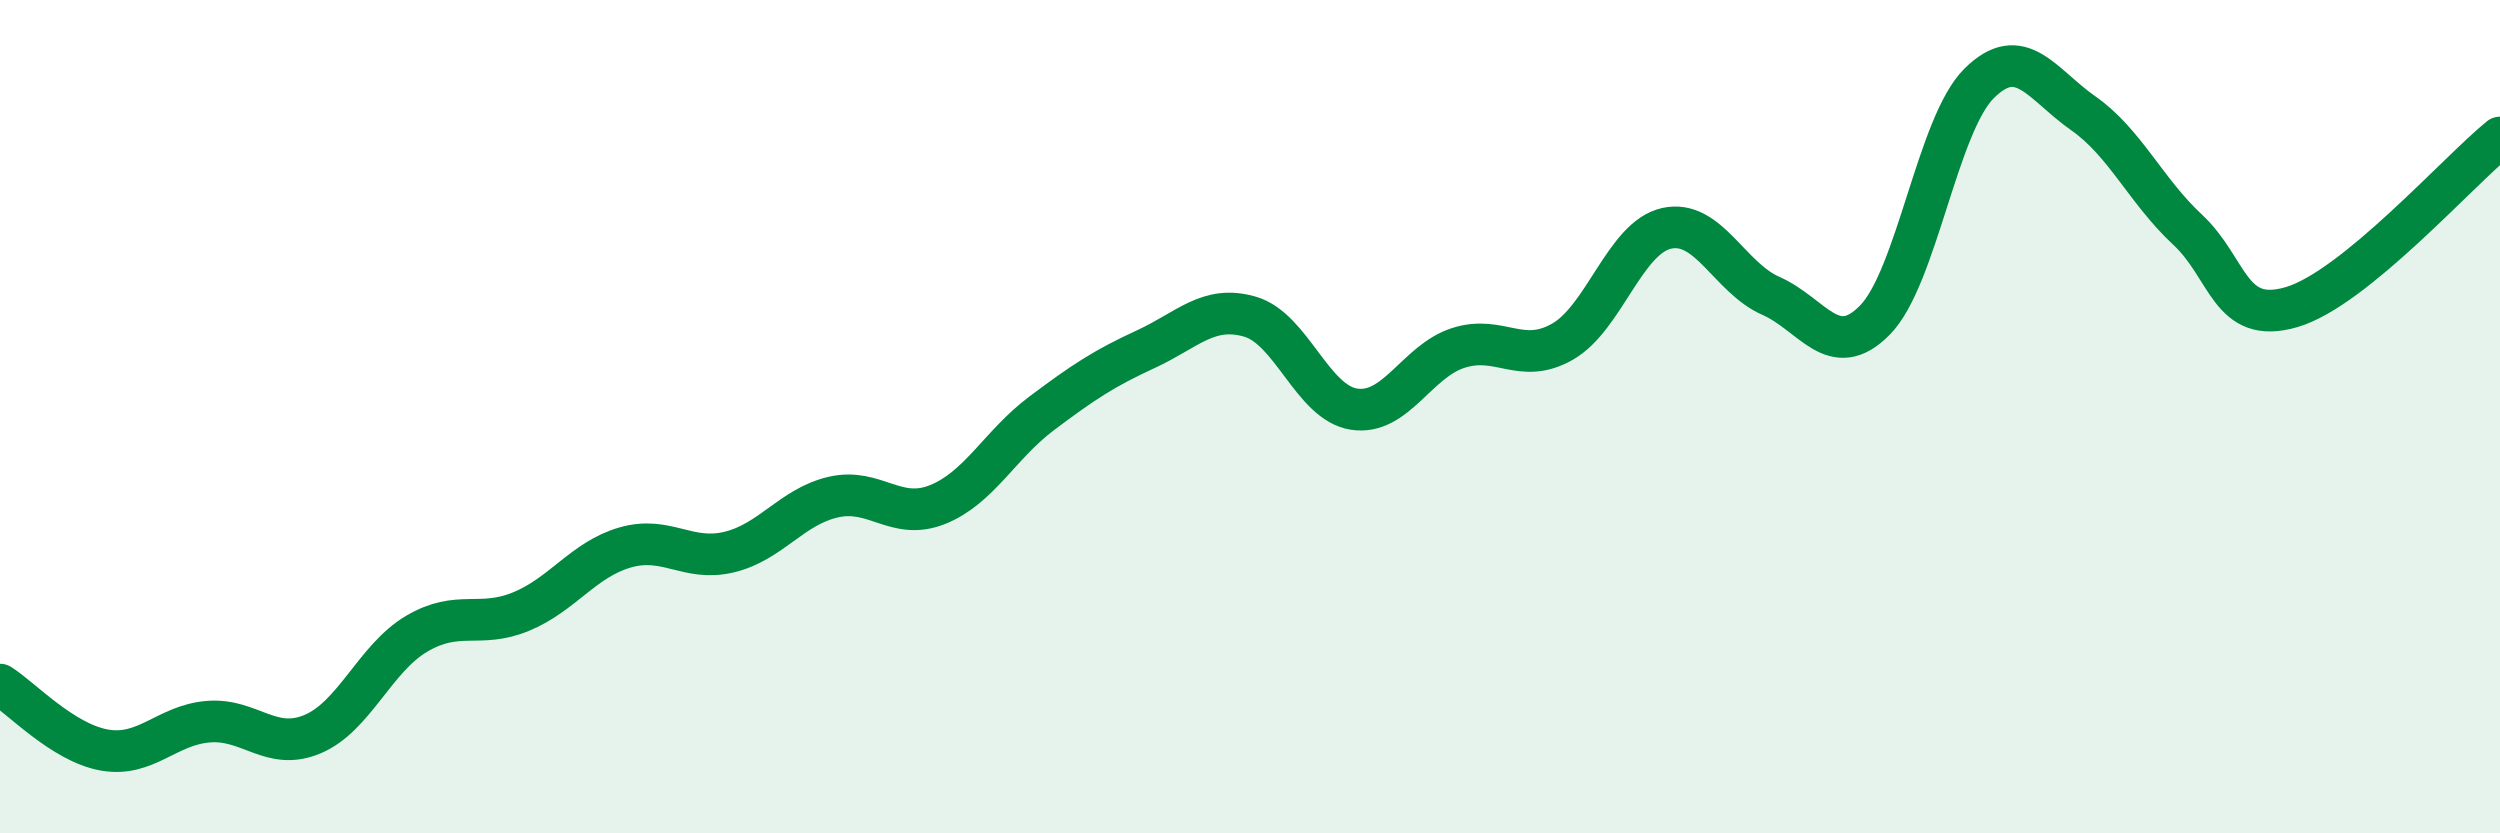
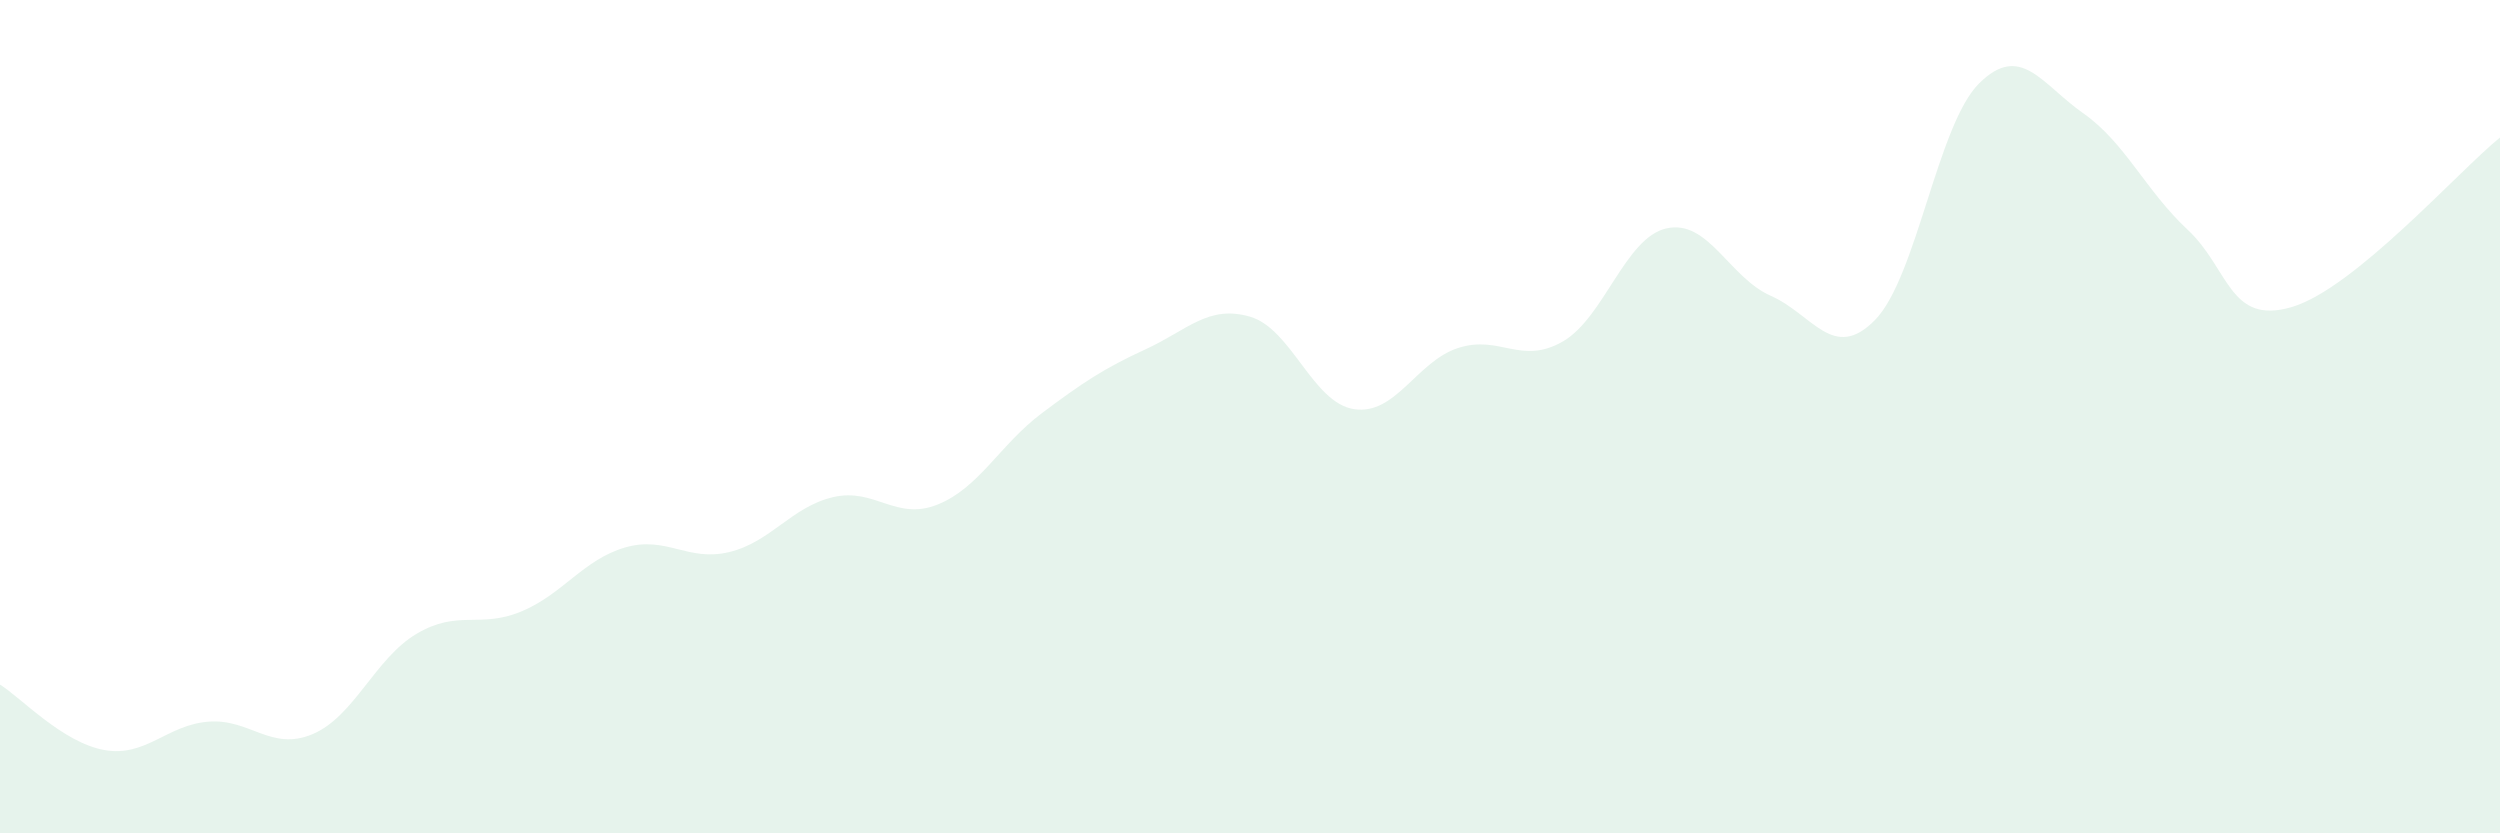
<svg xmlns="http://www.w3.org/2000/svg" width="60" height="20" viewBox="0 0 60 20">
  <path d="M 0,16.43 C 0.5,16.74 1.5,17.82 2.5,18 C 3.5,18.18 4,17.4 5,17.32 C 6,17.24 6.5,18.04 7.5,17.62 C 8.5,17.2 9,15.8 10,15.21 C 11,14.62 11.5,15.09 12.5,14.68 C 13.5,14.27 14,13.43 15,13.14 C 16,12.85 16.5,13.49 17.5,13.25 C 18.5,13.01 19,12.16 20,11.93 C 21,11.7 21.5,12.51 22.5,12.11 C 23.5,11.71 24,10.67 25,9.92 C 26,9.17 26.5,8.84 27.5,8.38 C 28.5,7.92 29,7.31 30,7.6 C 31,7.89 31.5,9.67 32.5,9.82 C 33.5,9.97 34,8.67 35,8.35 C 36,8.03 36.5,8.77 37.5,8.2 C 38.5,7.63 39,5.7 40,5.48 C 41,5.26 41.5,6.66 42.5,7.1 C 43.5,7.54 44,8.7 45,7.68 C 46,6.66 46.5,2.99 47.5,2 C 48.5,1.01 49,2.02 50,2.72 C 51,3.42 51.5,4.58 52.5,5.51 C 53.5,6.44 53.5,7.81 55,7.37 C 56.5,6.93 59,4.11 60,3.3L60 20L0 20Z" fill="#008740" opacity="0.1" stroke-linecap="round" stroke-linejoin="round" />
-   <path d="M 0,16.43 C 0.5,16.74 1.5,17.82 2.5,18 C 3.5,18.18 4,17.4 5,17.32 C 6,17.24 6.5,18.04 7.5,17.62 C 8.5,17.2 9,15.8 10,15.21 C 11,14.62 11.5,15.09 12.5,14.68 C 13.5,14.27 14,13.43 15,13.14 C 16,12.85 16.5,13.49 17.5,13.25 C 18.5,13.01 19,12.16 20,11.93 C 21,11.7 21.5,12.51 22.5,12.11 C 23.5,11.71 24,10.67 25,9.92 C 26,9.17 26.5,8.84 27.5,8.38 C 28.5,7.92 29,7.31 30,7.6 C 31,7.89 31.5,9.67 32.5,9.82 C 33.5,9.97 34,8.67 35,8.35 C 36,8.03 36.5,8.77 37.5,8.2 C 38.5,7.63 39,5.7 40,5.48 C 41,5.26 41.5,6.66 42.5,7.1 C 43.5,7.54 44,8.7 45,7.68 C 46,6.66 46.5,2.99 47.5,2 C 48.5,1.01 49,2.02 50,2.72 C 51,3.42 51.5,4.58 52.5,5.51 C 53.5,6.44 53.5,7.81 55,7.37 C 56.5,6.93 59,4.11 60,3.3" stroke="#008740" stroke-width="1" fill="none" stroke-linecap="round" stroke-linejoin="round" />
</svg>